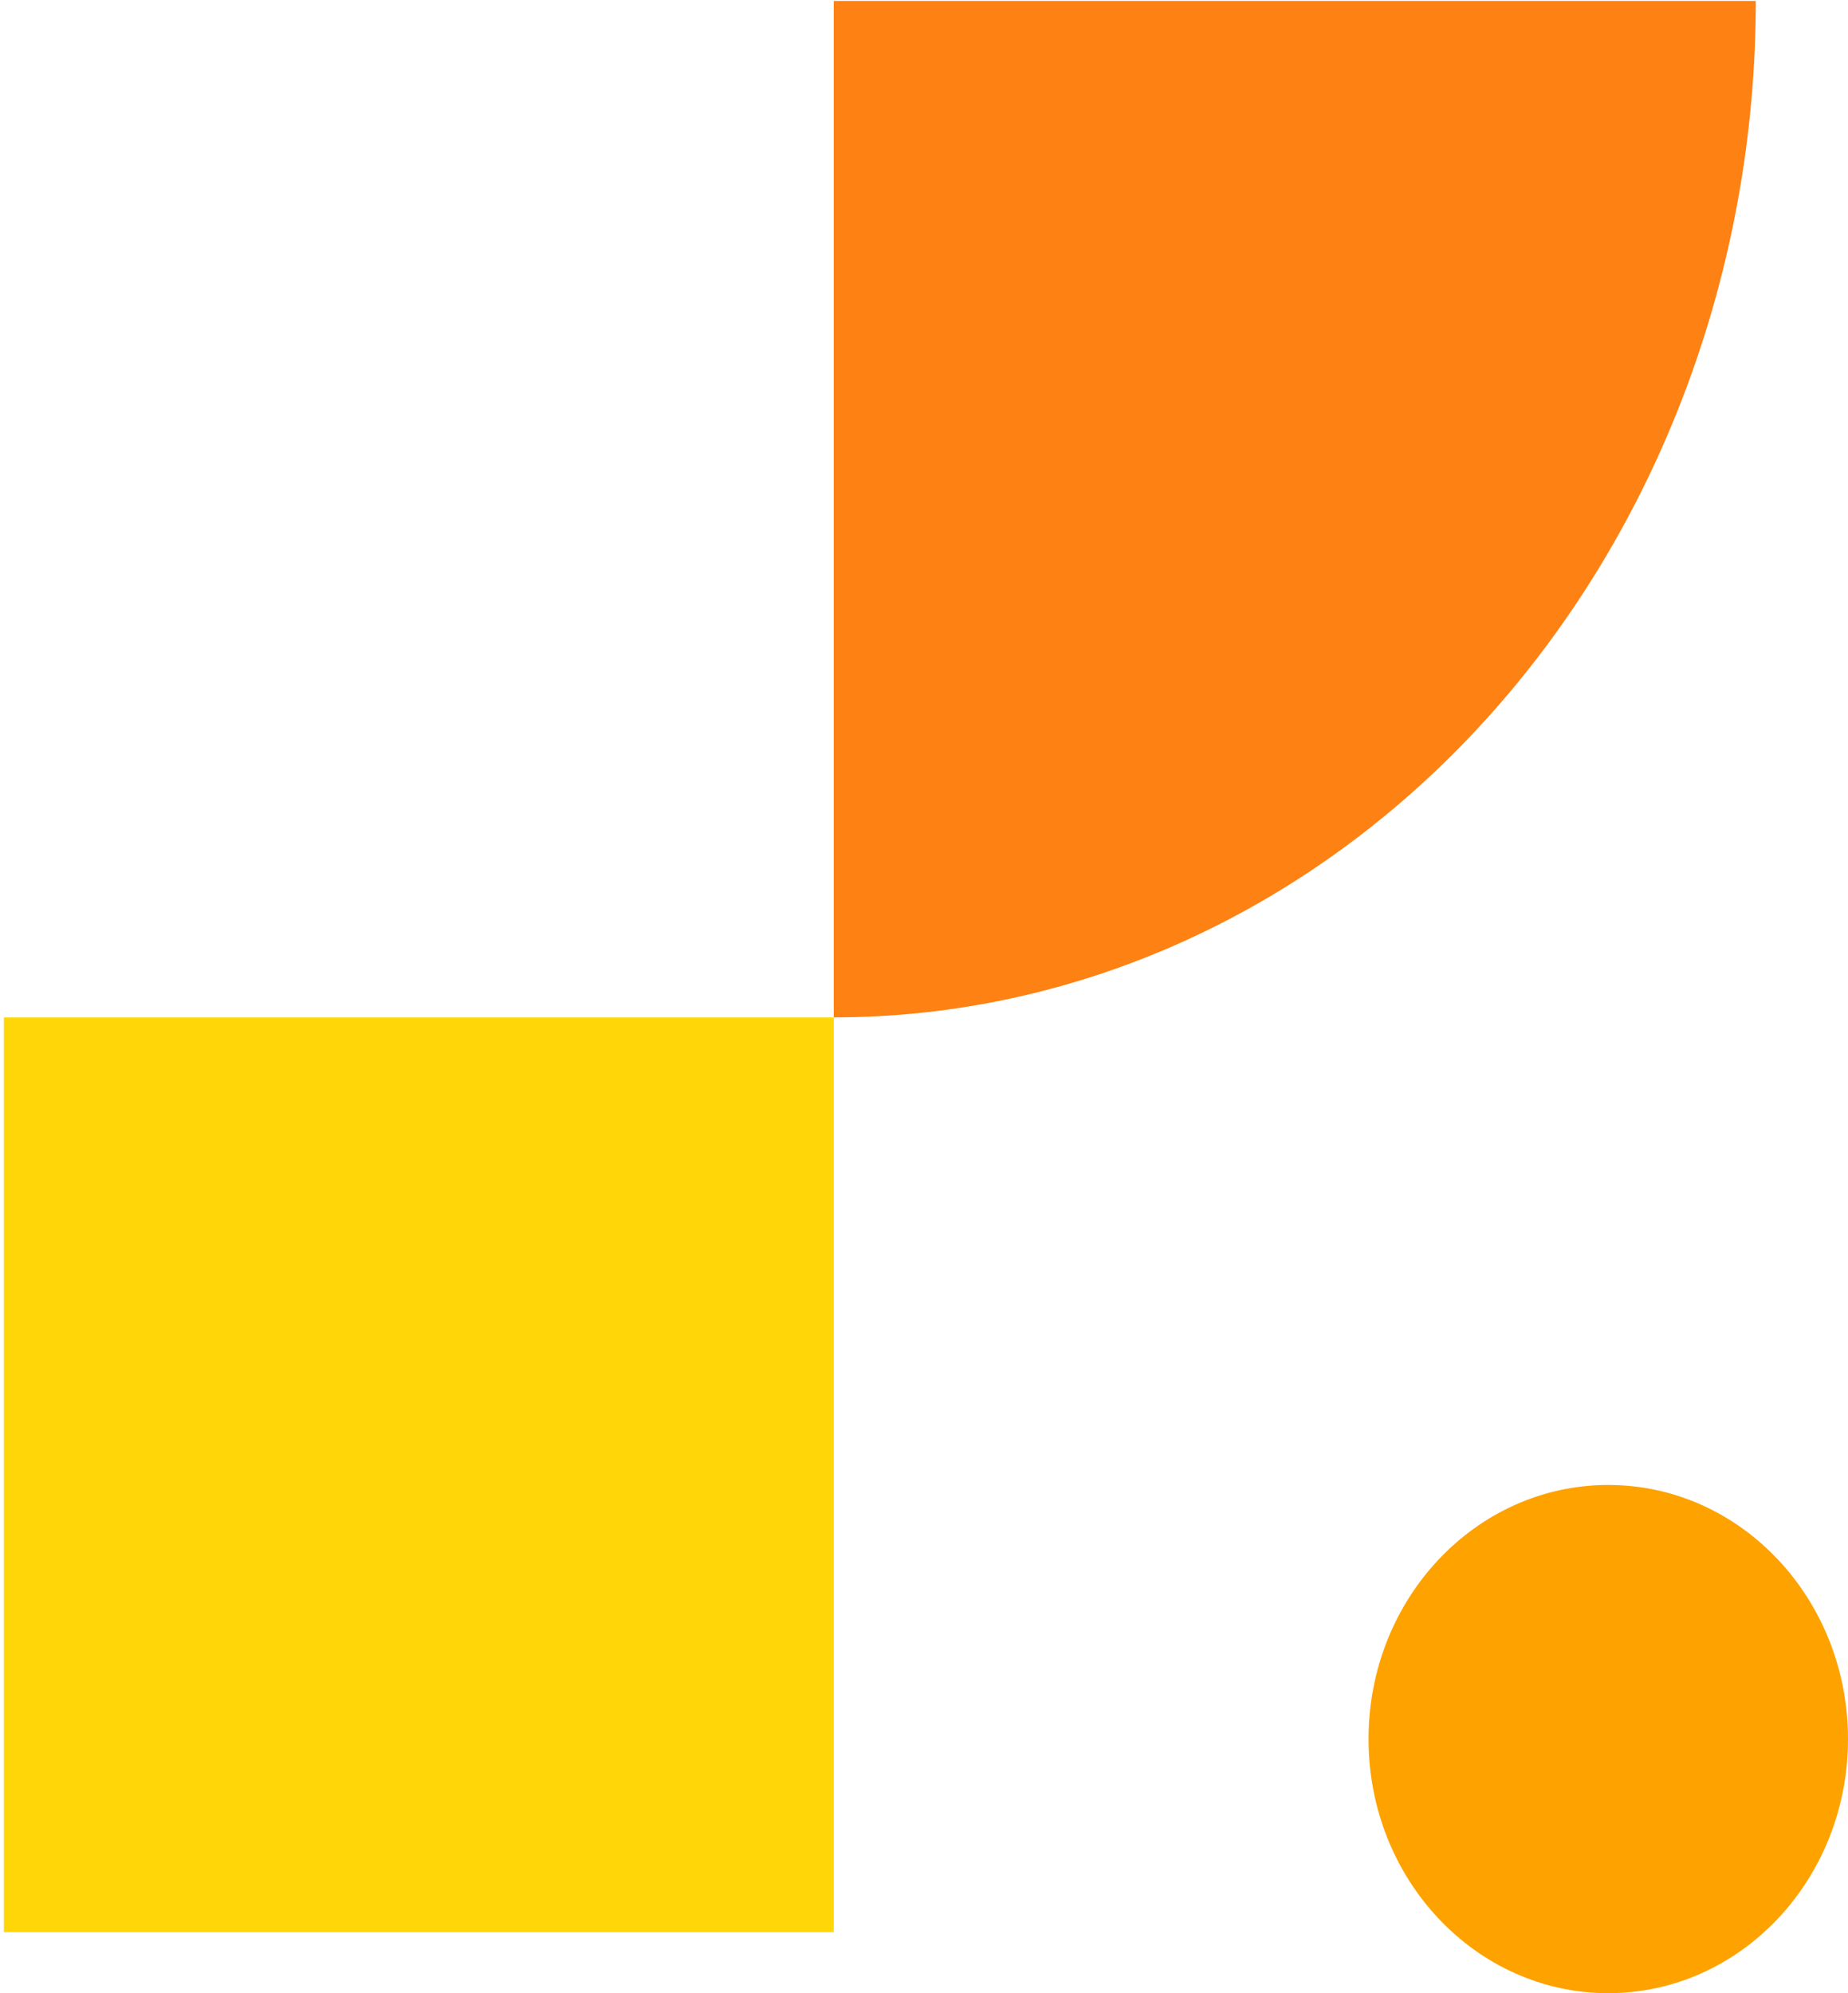
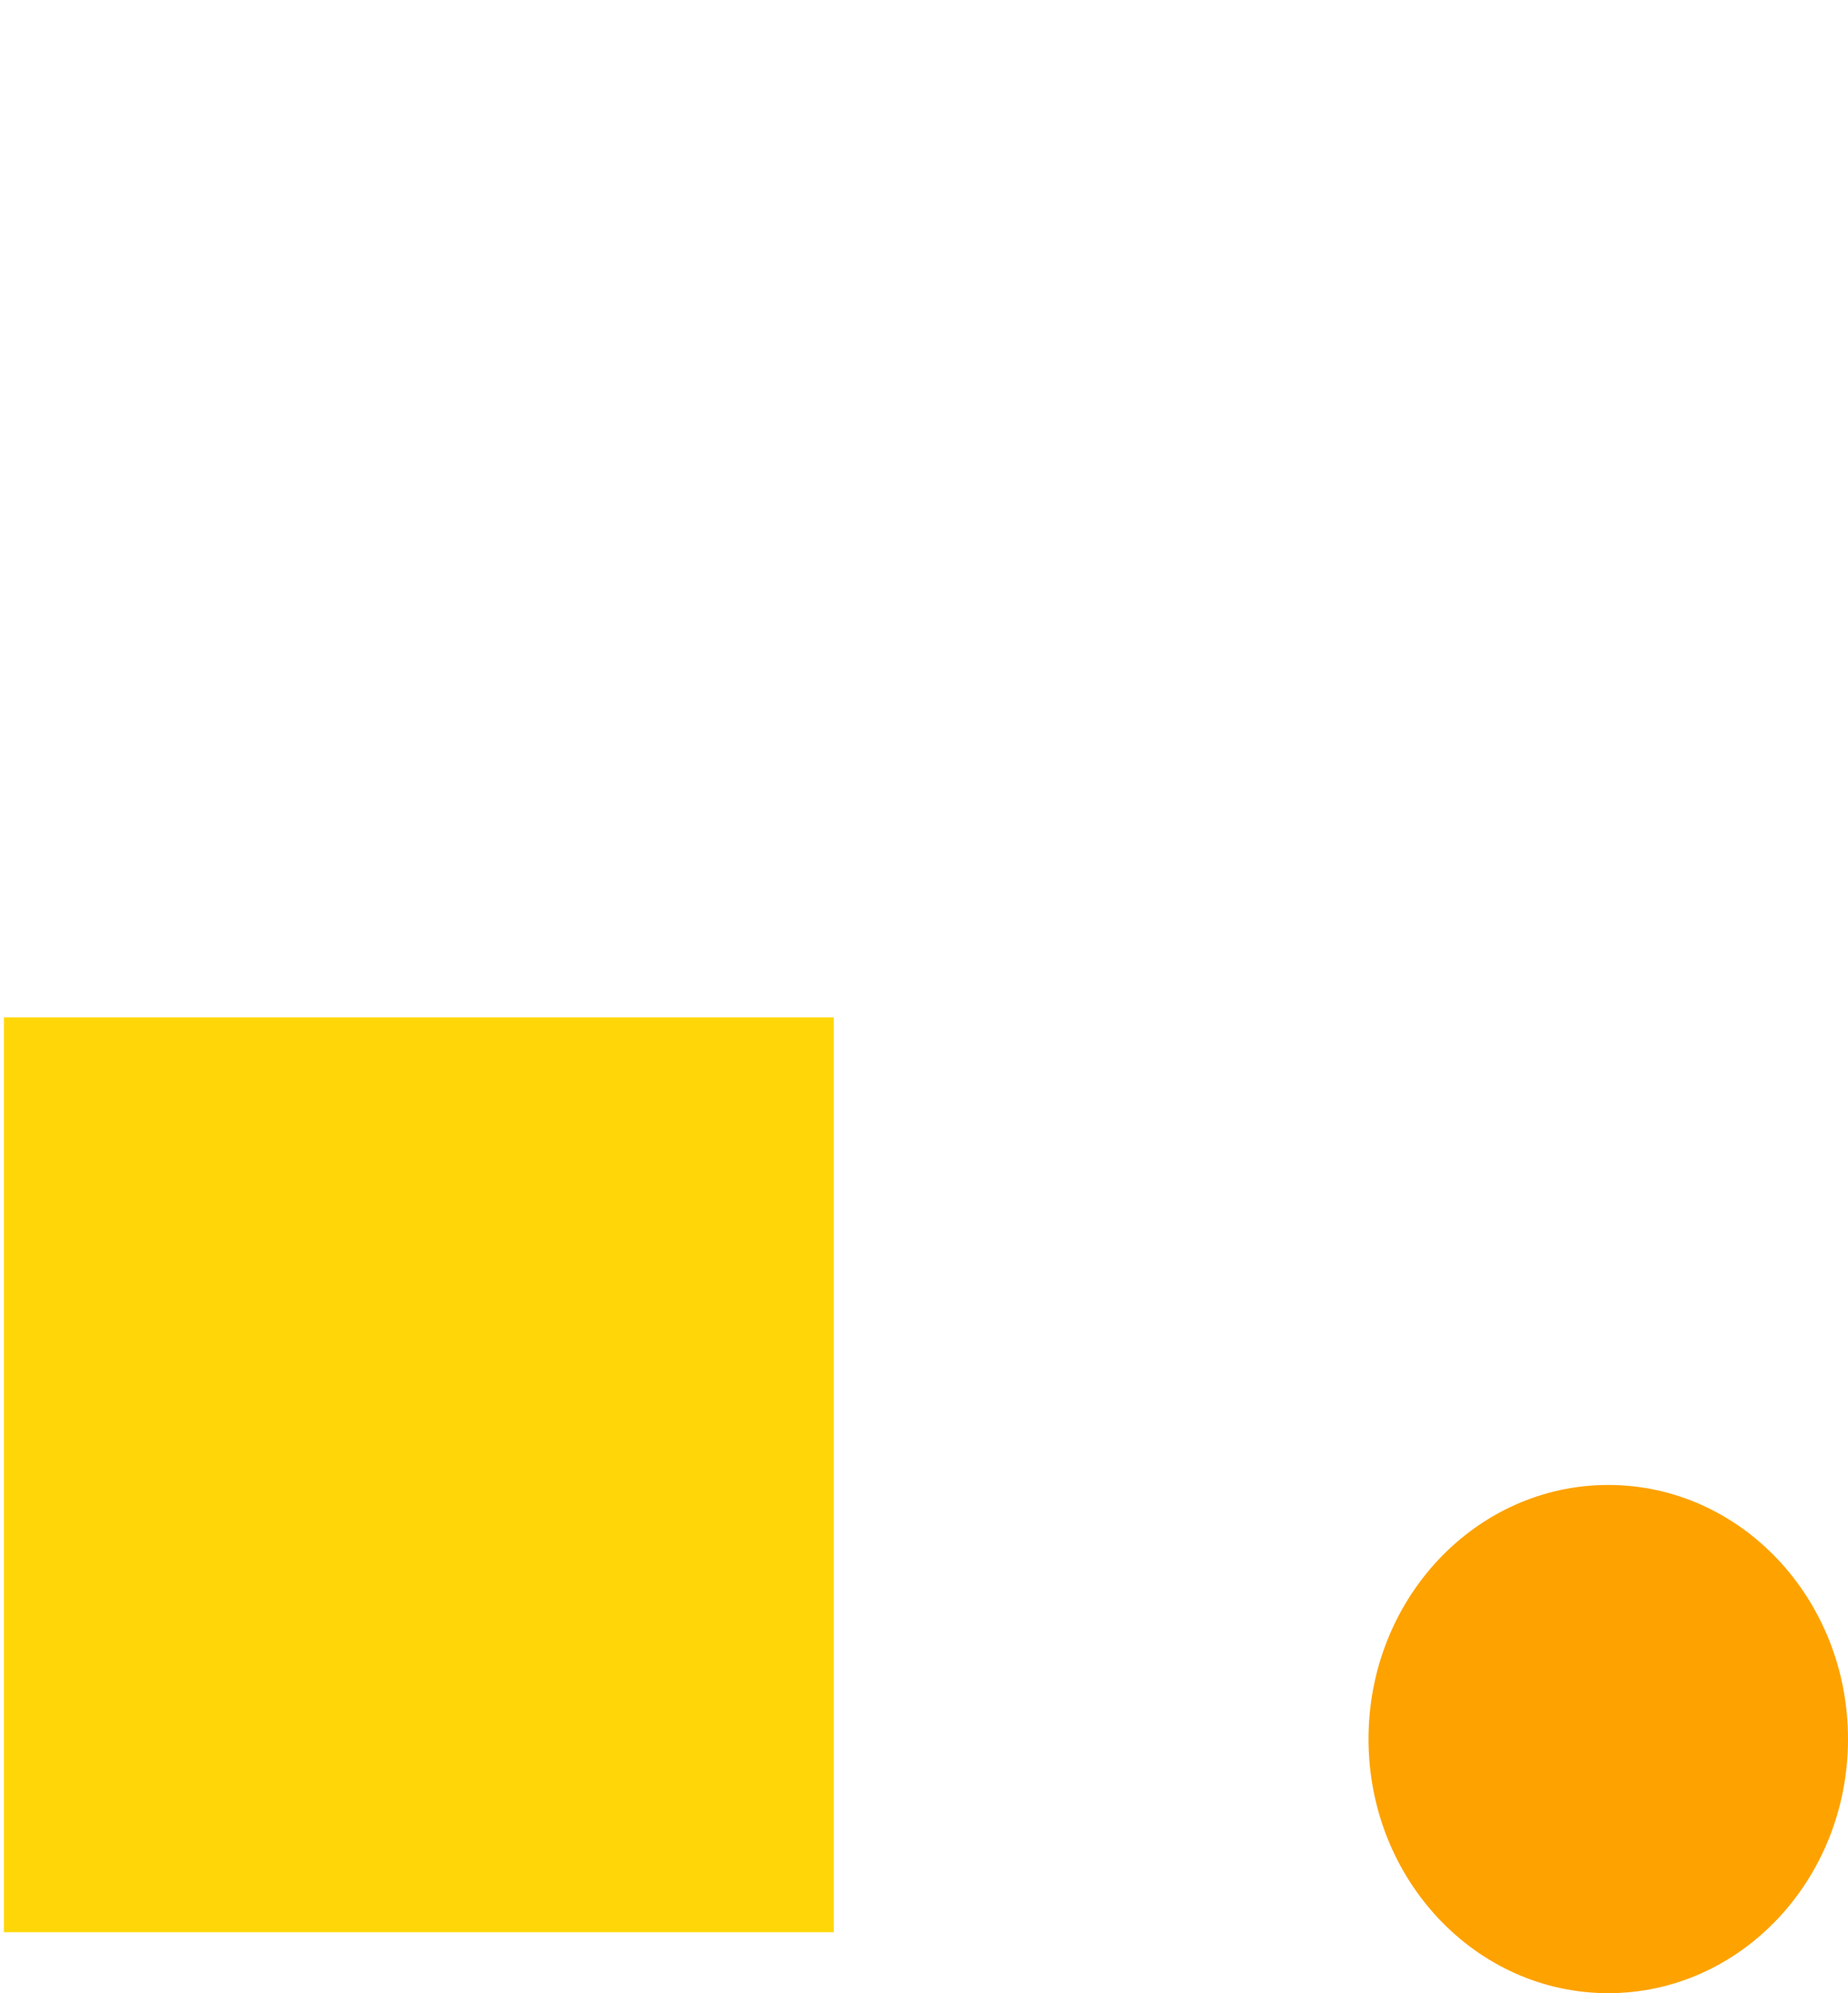
<svg xmlns="http://www.w3.org/2000/svg" width="293" height="316" viewBox="0 0 293 316" fill="none">
  <rect x="0.619" y="161.297" width="131.571" height="145.034" fill="#FFD708" />
-   <path d="M278.381 0.149C278.381 21.311 274.6 42.266 267.253 61.818C259.906 81.369 249.138 99.134 235.563 114.098C221.988 129.062 205.872 140.932 188.135 149.031C170.398 157.129 151.388 161.297 132.19 161.297L132.19 0.149H278.381Z" fill="#FE8113" />
  <ellipse cx="254.99" cy="275.713" rx="38.01" ry="40.287" fill="#FEA200" />
</svg>